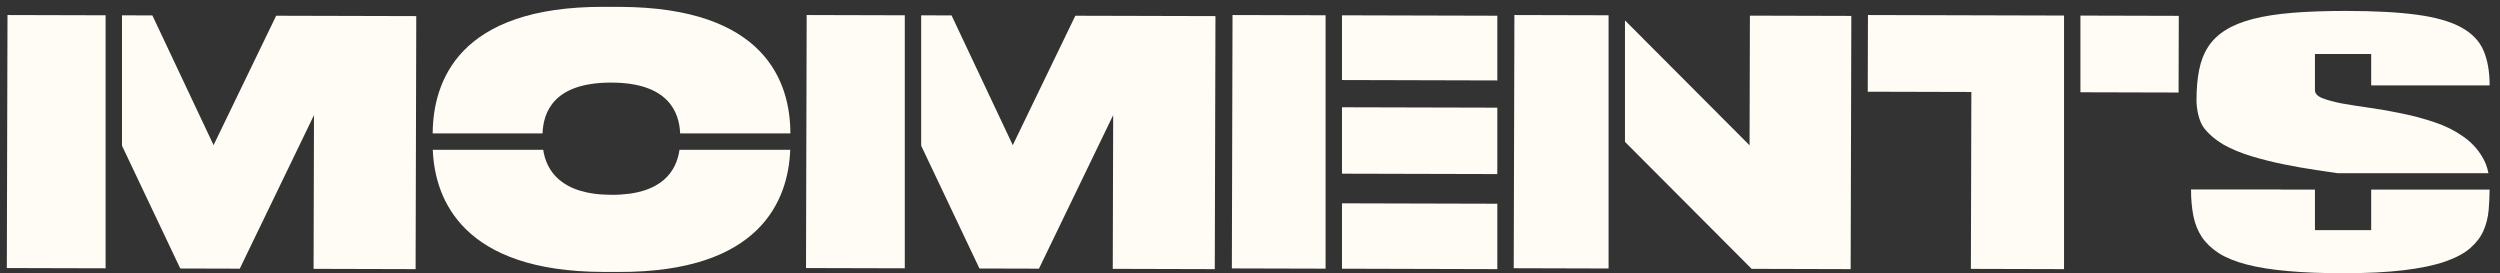
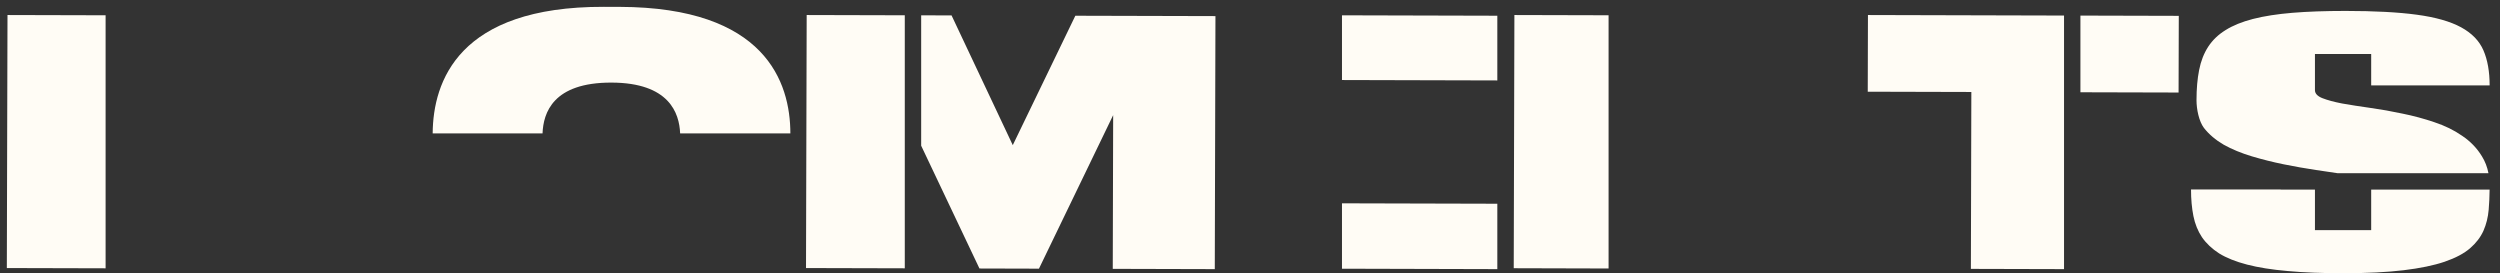
<svg xmlns="http://www.w3.org/2000/svg" width="183" height="20" viewBox="0 0 183 20" fill="none">
  <rect x="0" y="0" width="183" height="20" fill="#333333" stroke="none" />
  <path d="M66.23 1.119L59.049 1.1L59 19.621L66.23 19.64V1.119Z" fill="#FFFCF5" />
  <path d="M67.43 10.666L71.696 19.654L76.052 19.666L81.484 8.428L81.454 19.68L88.922 19.7L88.971 1.179L78.715 1.152L74.135 10.624L69.654 1.128L67.43 1.122V10.666Z" fill="#FFFCF5" />
  <path d="M7.73 1.119L0.549 1.1L0.5 19.621L7.73 19.64V1.119Z" fill="#FFFCF5" />
-   <path d="M8.93 10.666L13.196 19.654L17.552 19.666L22.984 8.428L22.954 19.68L30.422 19.7L30.471 1.179L20.215 1.152L15.634 10.624L11.154 1.128L8.93 1.122V10.666Z" fill="#FFFCF5" />
-   <path d="M97.033 1.118L90.221 1.1L90.172 19.648L97.033 19.666V1.118Z" fill="#FFFCF5" />
  <path d="M98.233 19.669L109.604 19.7V14.913L98.233 14.883V19.669Z" fill="#FFFCF5" />
-   <path d="M98.233 12.713L109.604 12.742V7.881L98.233 7.852V12.713Z" fill="#FFFCF5" />
  <path d="M98.233 5.858L109.604 5.888V1.151L98.233 1.121V5.858Z" fill="#FFFCF5" />
  <path d="M117.748 1.118L110.854 1.1L110.805 19.634L117.748 19.653V1.118Z" fill="#FFFCF5" />
-   <path d="M118.948 10.384L128.219 19.68L135.468 19.7L135.517 1.165L128.093 1.145L128.068 10.637L118.948 1.493V10.384Z" fill="#FFFCF5" />
  <path d="M151.087 1.138L136.734 1.1L136.719 6.713L144.303 6.733L144.269 19.682L151.087 19.7V1.138Z" fill="#FFFCF5" />
  <path d="M152.287 6.754L159.472 6.773L159.487 1.16L152.287 1.141V6.754Z" fill="#FFFCF5" />
  <path d="M45.355 0.503L44.196 0.5C33.536 0.472 31.707 5.986 31.672 9.741L31.672 9.767H39.714C39.77 8.272 40.467 6.034 44.761 6.046C48.98 6.057 49.727 8.271 49.786 9.767H57.855C57.851 6.013 56.024 0.531 45.355 0.503Z" fill="#FFFCF5" />
-   <path d="M57.845 10.967H49.739C49.525 12.455 48.529 14.271 44.764 14.261C41.021 14.251 39.988 12.451 39.763 10.967H31.679C31.827 14.662 33.927 19.877 44.144 19.904L45.304 19.907C55.658 19.934 57.704 14.665 57.845 10.967Z" fill="#FFFCF5" />
  <path fill-rule="evenodd" clip-rule="evenodd" d="M169.995 7.184C169.634 7.039 169.454 6.843 169.454 6.598V3.952H173.571V6.253H182.241C182.241 5.24 182.09 4.385 181.788 3.687C181.485 2.989 180.939 2.426 180.148 1.996C179.357 1.567 178.275 1.26 176.903 1.076C175.542 0.892 173.804 0.8 171.687 0.8C170.21 0.8 168.913 0.846 167.797 0.938C166.692 1.03 165.733 1.179 164.918 1.387C164.116 1.594 163.447 1.866 162.912 2.203C162.377 2.533 161.953 2.94 161.639 3.423C161.325 3.906 161.104 4.473 160.976 5.125C160.848 5.769 160.784 6.506 160.784 7.334C160.784 8.001 160.964 8.876 161.325 9.36C161.697 9.835 162.18 10.245 162.773 10.591C163.378 10.928 164.064 11.212 164.831 11.442C165.599 11.672 166.378 11.867 167.169 12.028C167.971 12.19 168.756 12.328 169.524 12.443C169.741 12.475 169.966 12.508 170.187 12.541C170.521 12.59 170.845 12.637 171.118 12.68H182.156C182.067 12.225 181.909 11.816 181.683 11.452C181.323 10.854 180.84 10.352 180.235 9.945C179.642 9.531 178.962 9.198 178.194 8.945C177.426 8.684 176.641 8.473 175.839 8.312C175.048 8.143 174.269 8.005 173.501 7.898C172.734 7.79 172.048 7.683 171.443 7.576C170.85 7.461 170.367 7.33 169.995 7.184ZM182.24 13.88H173.571V16.848H169.454V13.88H166.945V13.868H160.383C160.383 14.582 160.441 15.229 160.557 15.812C160.674 16.395 160.883 16.913 161.185 17.365C161.499 17.818 161.918 18.213 162.441 18.55C162.976 18.88 163.657 19.152 164.482 19.367C165.308 19.582 166.297 19.739 167.448 19.839C168.611 19.946 169.966 20 171.513 20C173.257 20 174.734 19.927 175.944 19.781C177.153 19.636 178.153 19.428 178.944 19.16C179.747 18.884 180.369 18.554 180.811 18.171C181.253 17.787 181.578 17.362 181.788 16.894C181.997 16.418 182.125 15.904 182.171 15.352C182.211 14.881 182.234 14.39 182.24 13.88Z" fill="#FFFCF5" />
</svg>